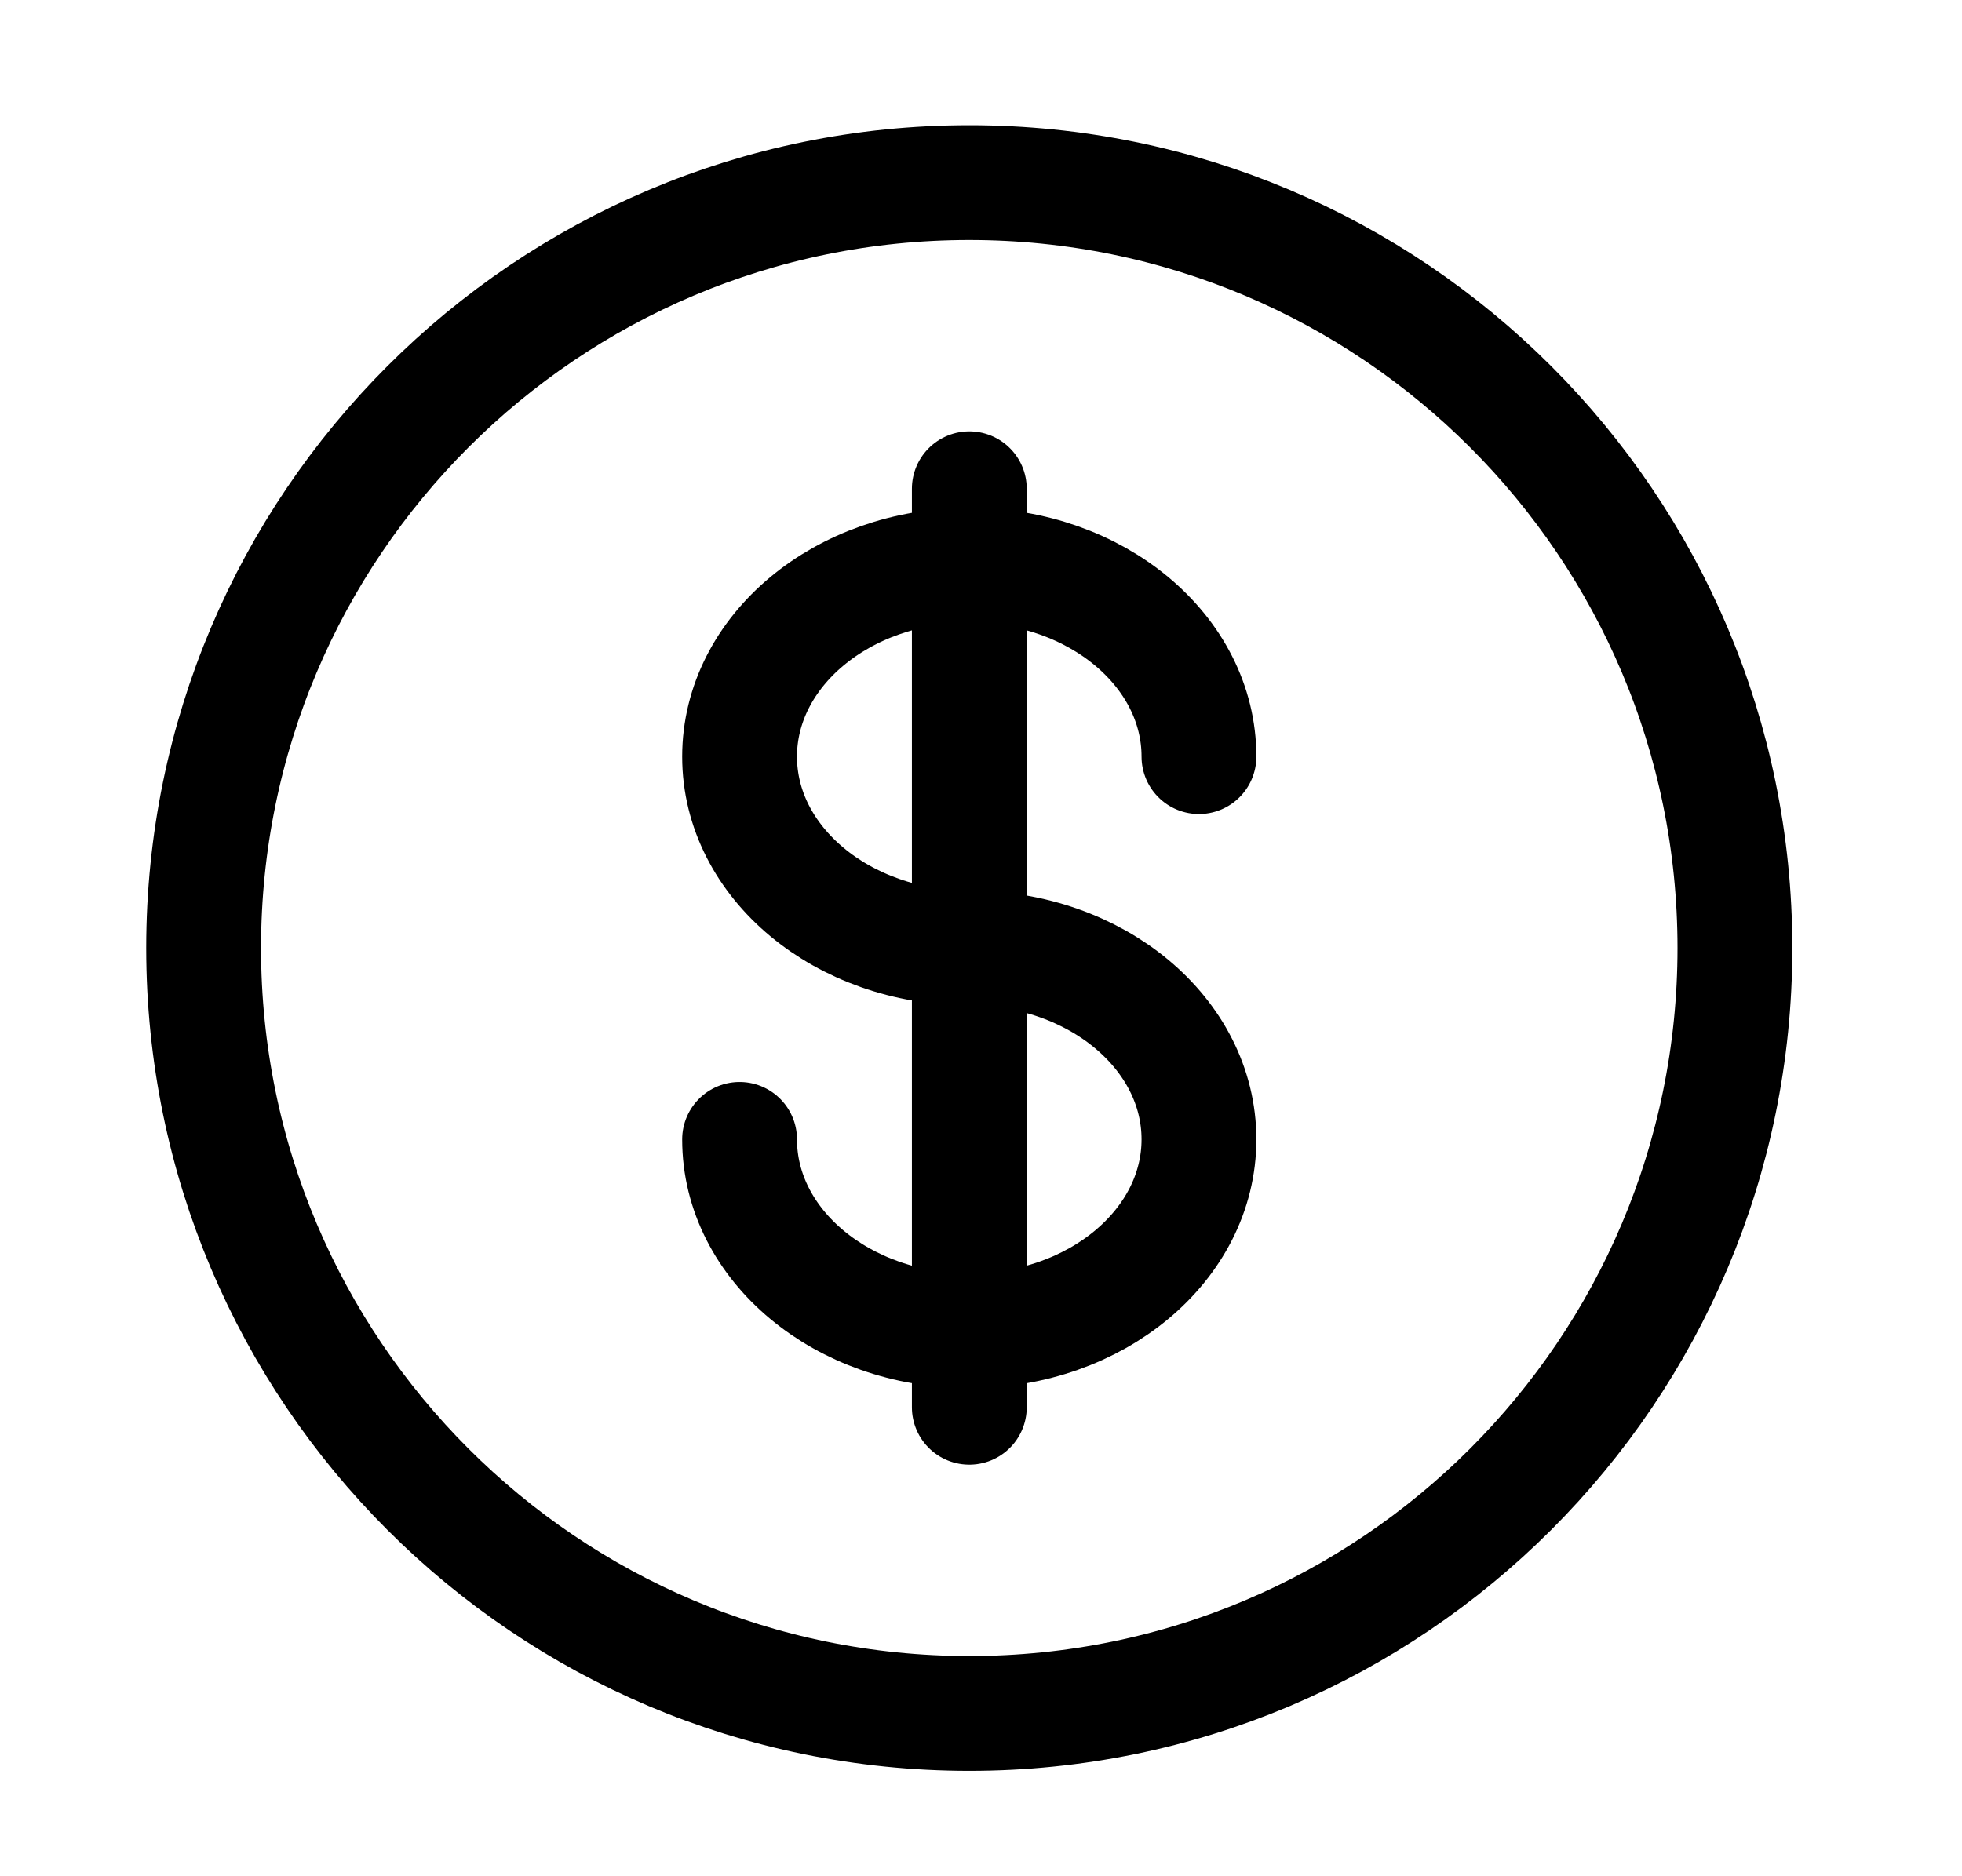
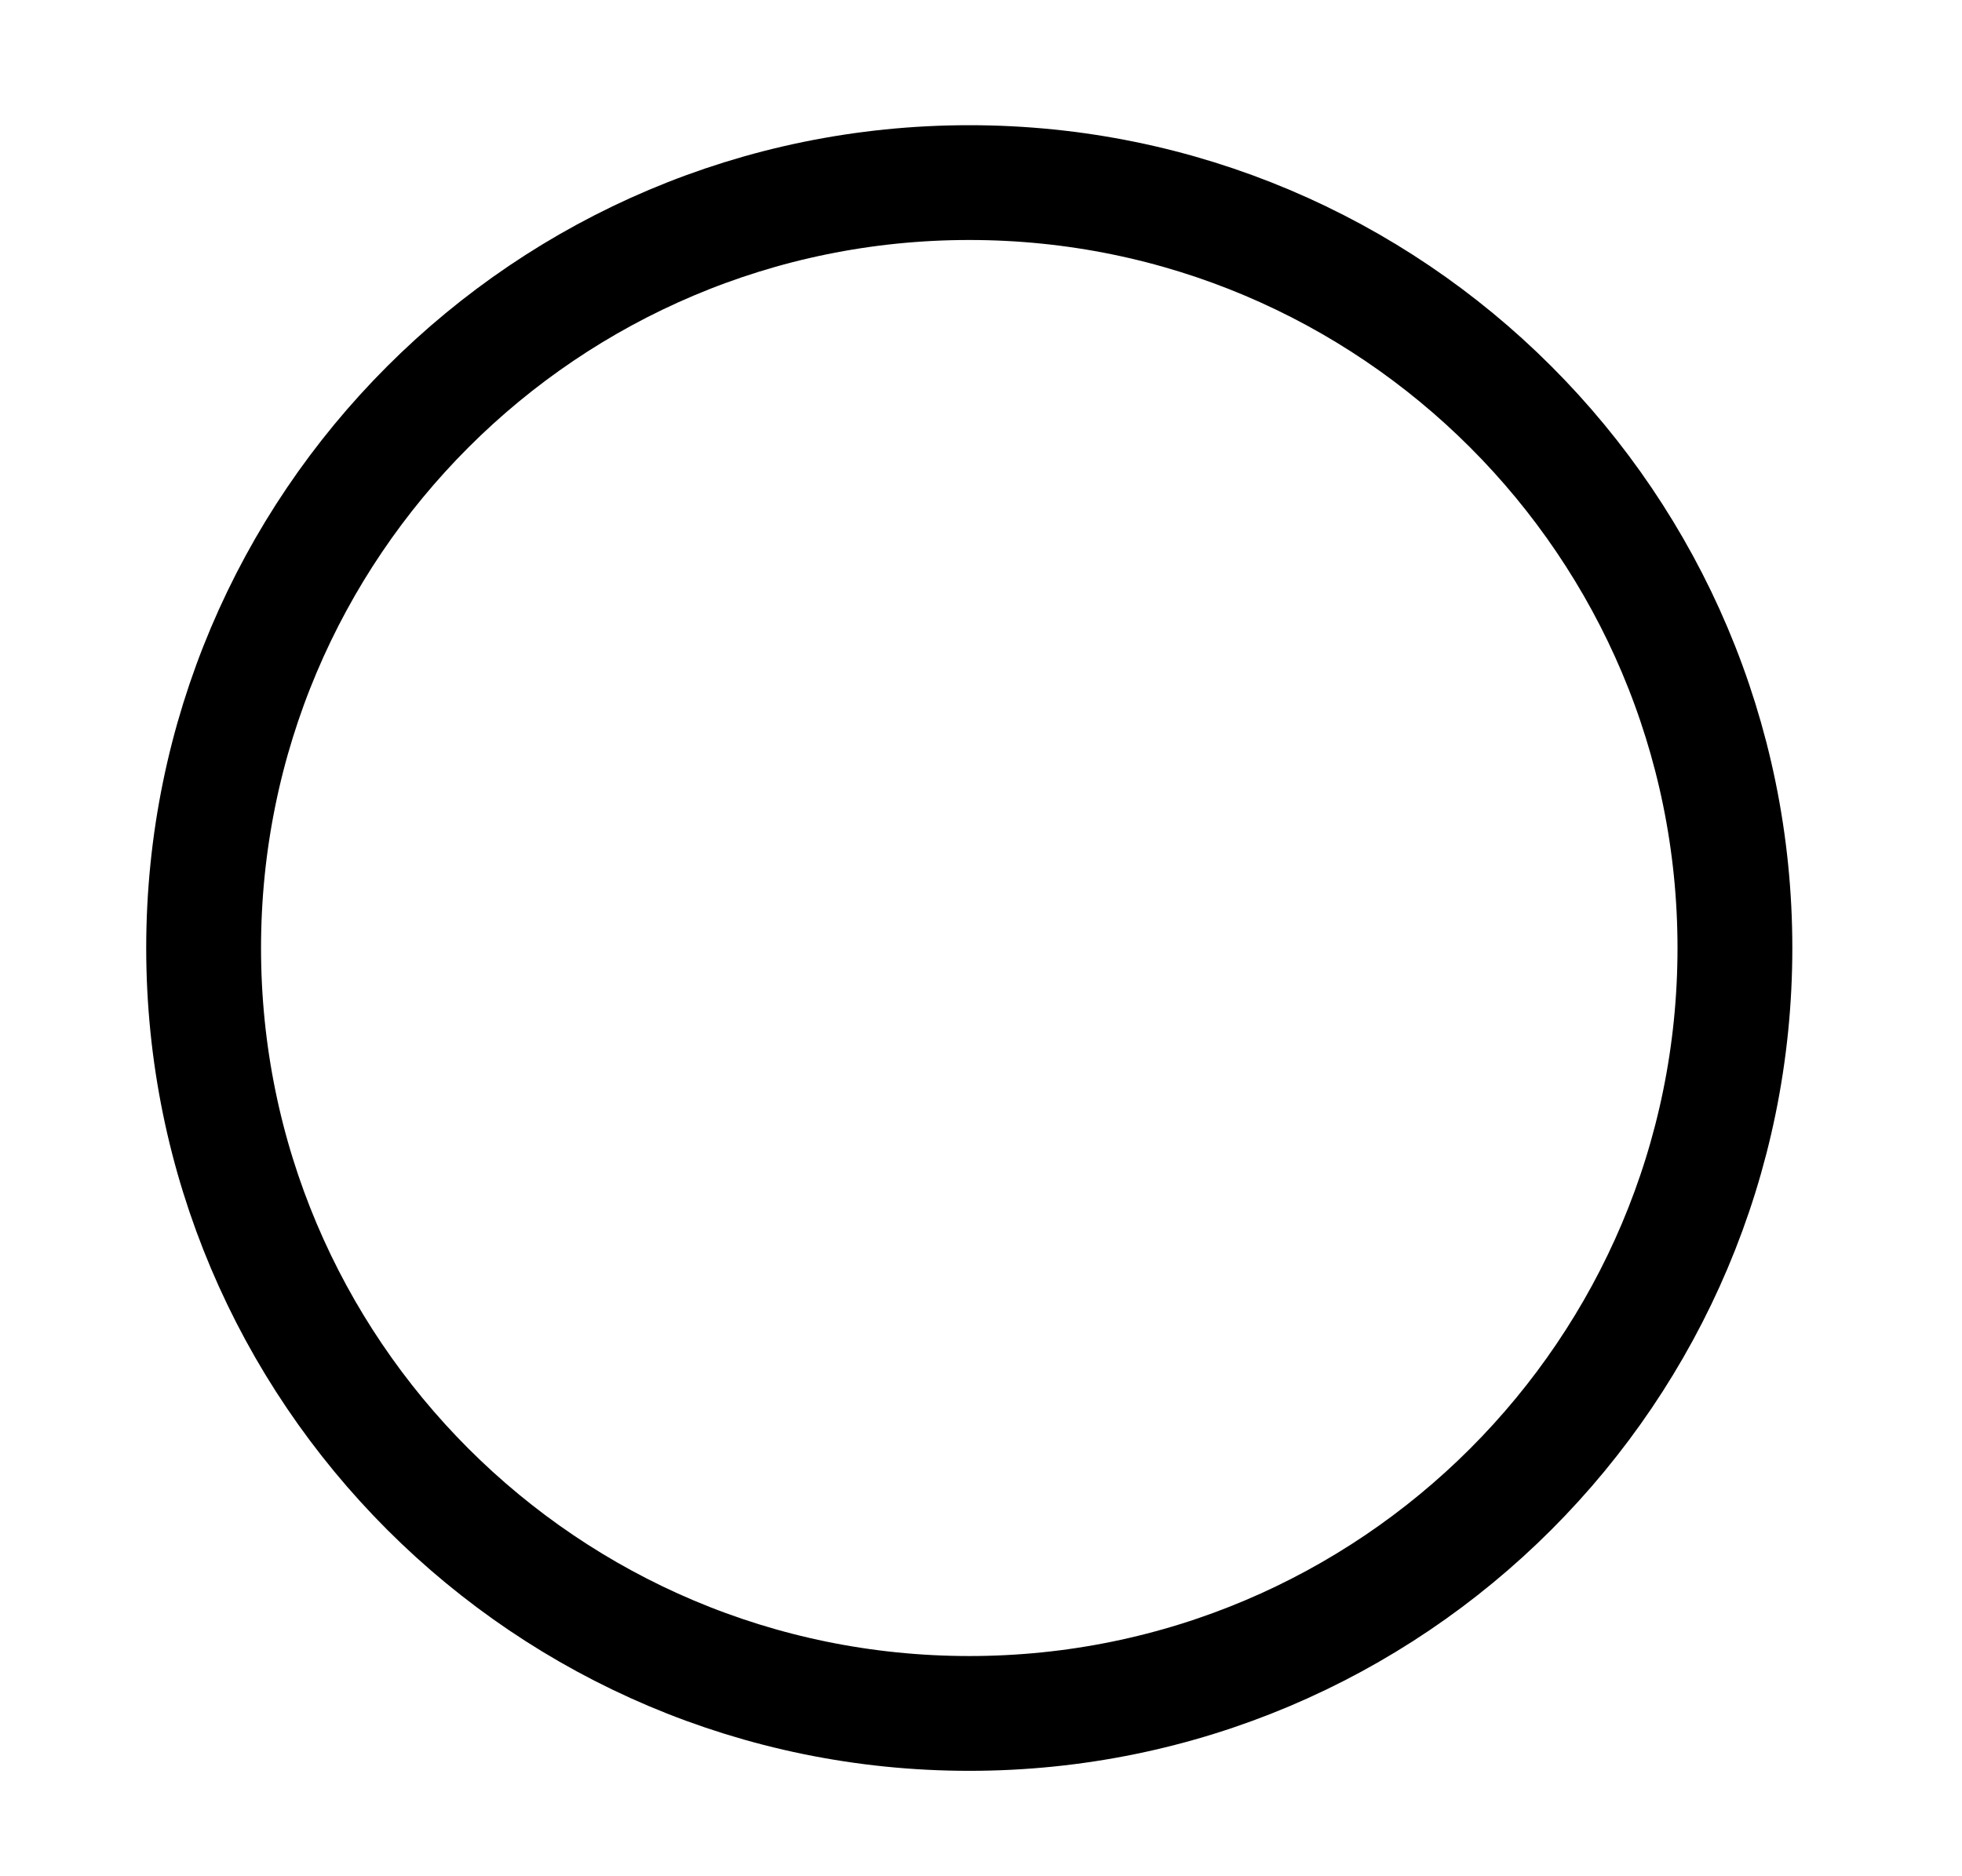
<svg xmlns="http://www.w3.org/2000/svg" fill="none" viewBox="0 0 23 22" height="22" width="23">
  <path stroke-width="1.346" stroke="black" d="M11.363 20.091C16.319 20.091 20.338 16.073 20.338 11.116C20.338 6.159 16.319 2.141 11.363 2.141C6.406 2.141 2.387 6.159 2.387 11.116C2.387 16.073 6.406 20.091 11.363 20.091Z" />
-   <path stroke-linecap="round" stroke-width="1.346" stroke="black" d="M11.363 5.731V16.501" />
-   <path stroke-linecap="round" stroke-width="1.346" stroke="black" d="M14.055 8.872C14.055 7.633 12.85 6.628 11.363 6.628C9.876 6.628 8.67 7.633 8.67 8.872C8.67 10.111 9.876 11.116 11.363 11.116C12.85 11.116 14.055 12.12 14.055 13.36C14.055 14.599 12.85 15.604 11.363 15.604C9.876 15.604 8.67 14.599 8.67 13.36" />
</svg>